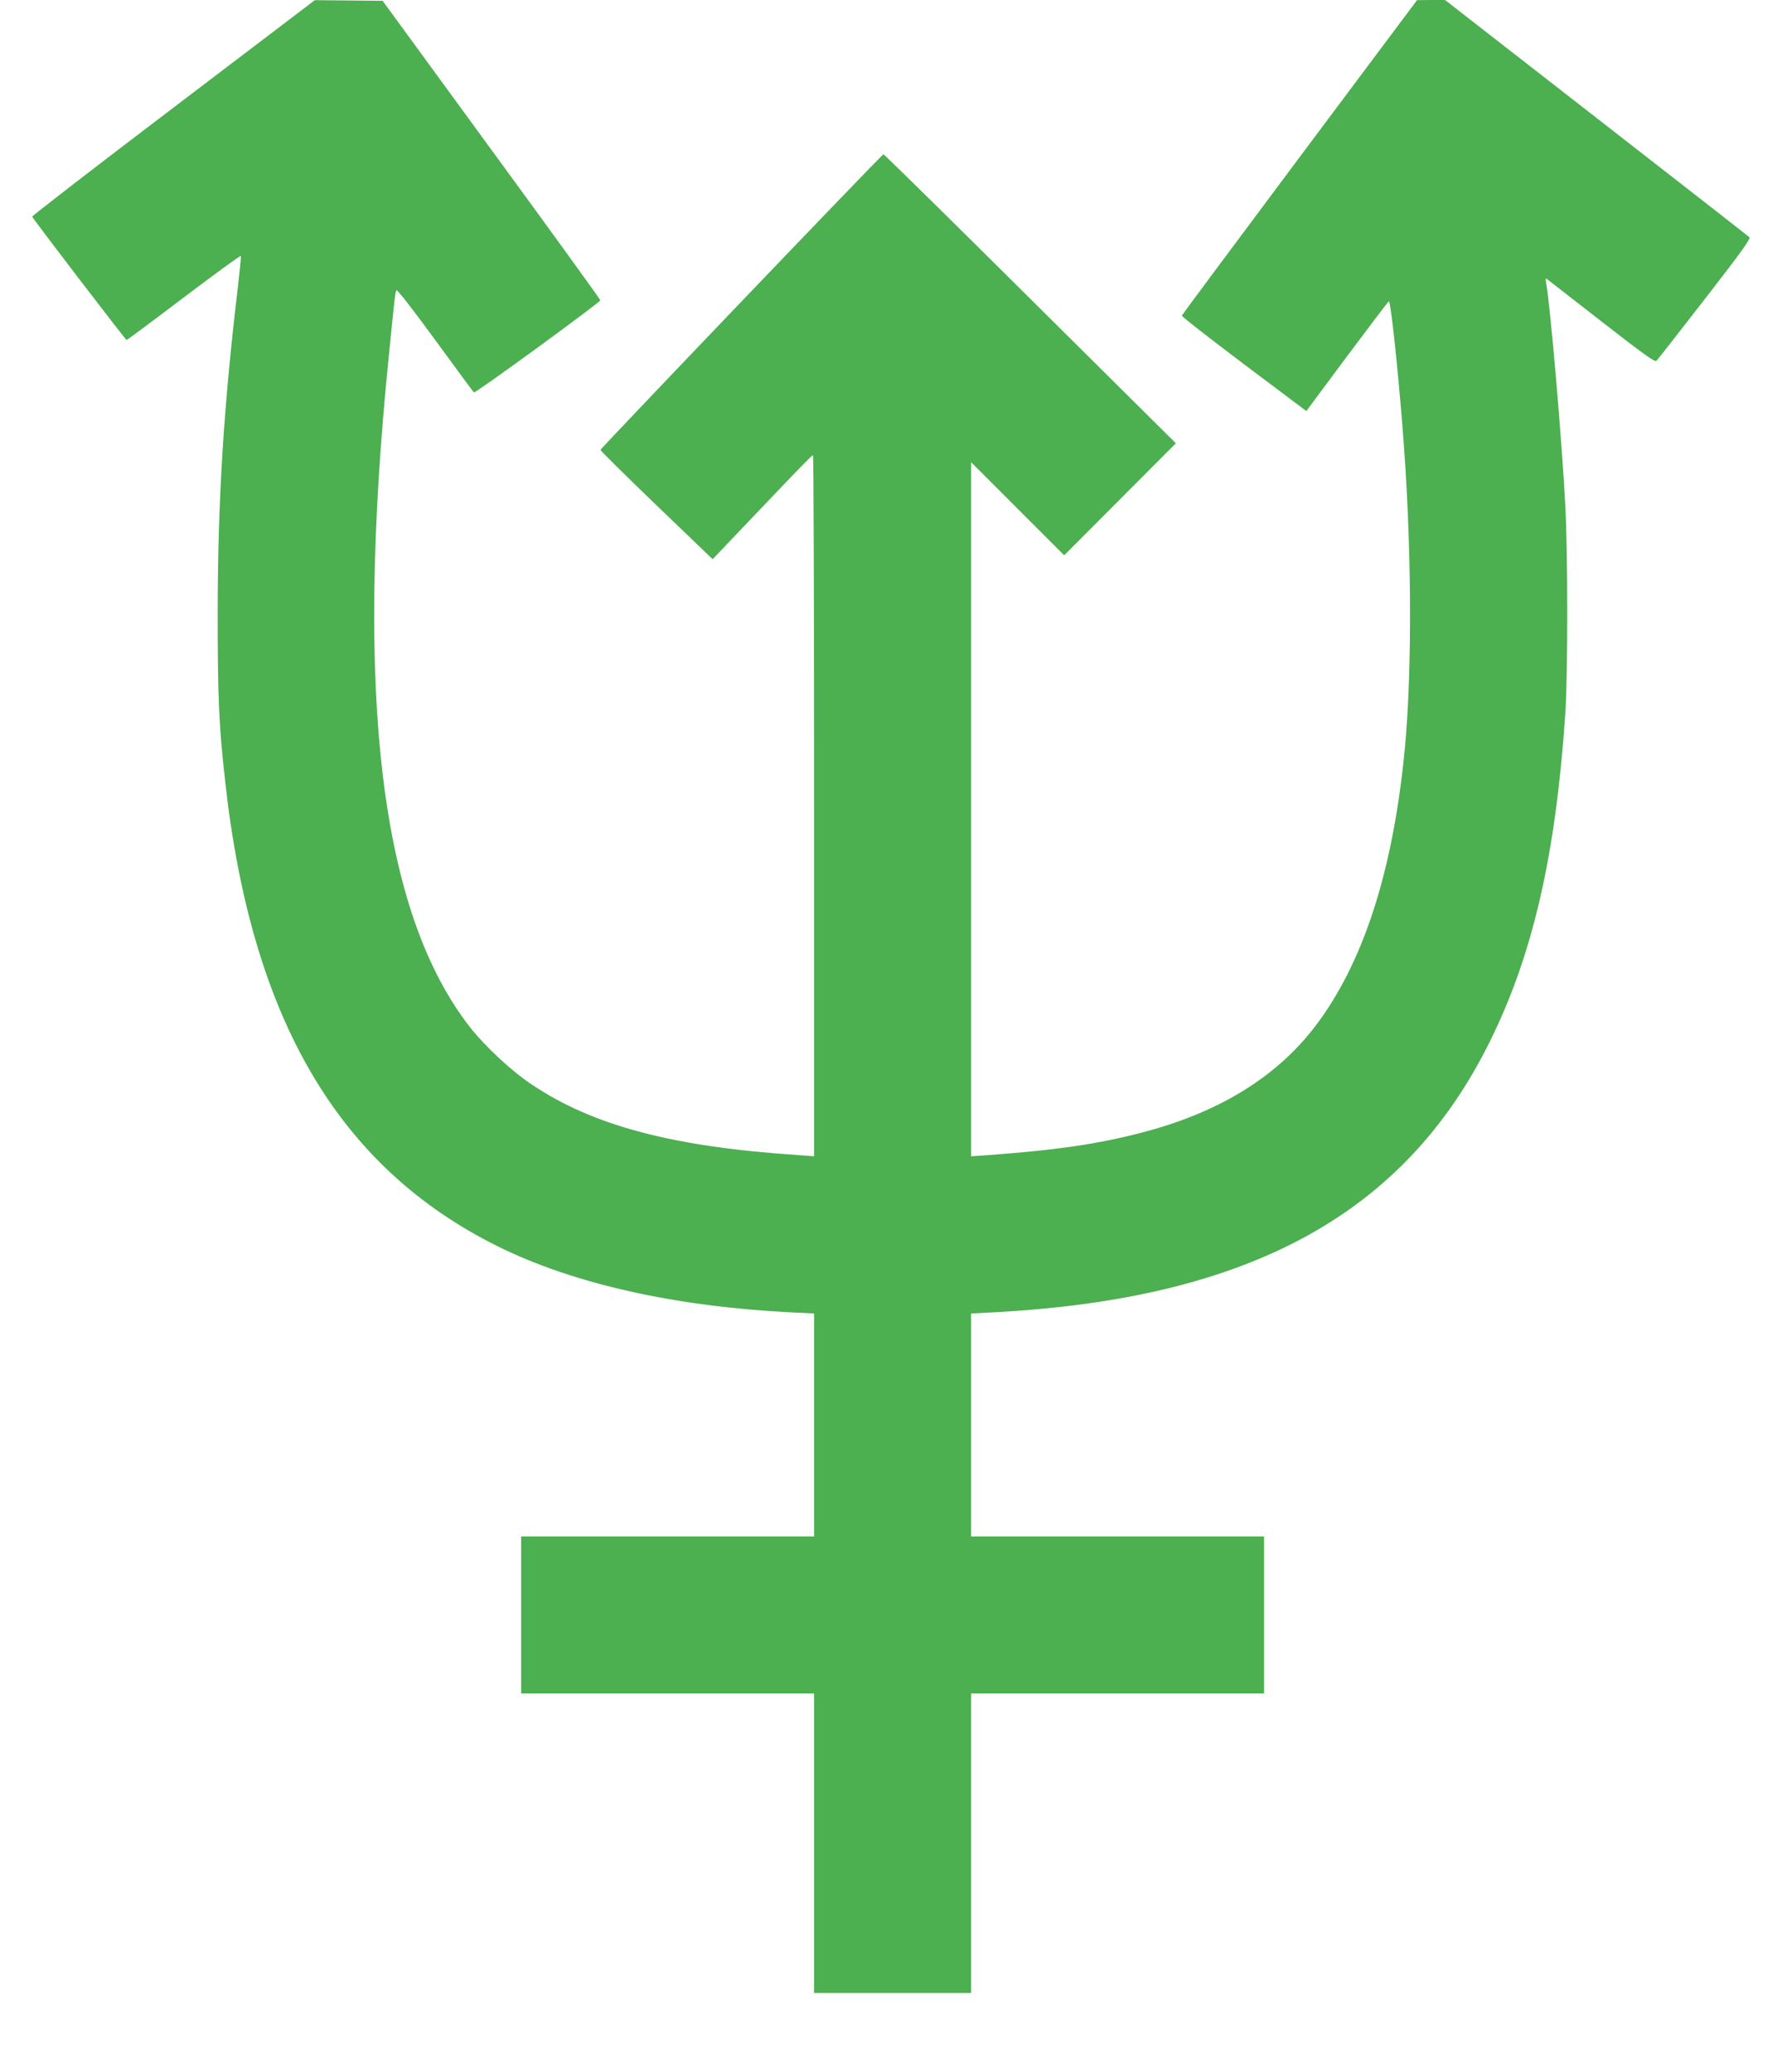
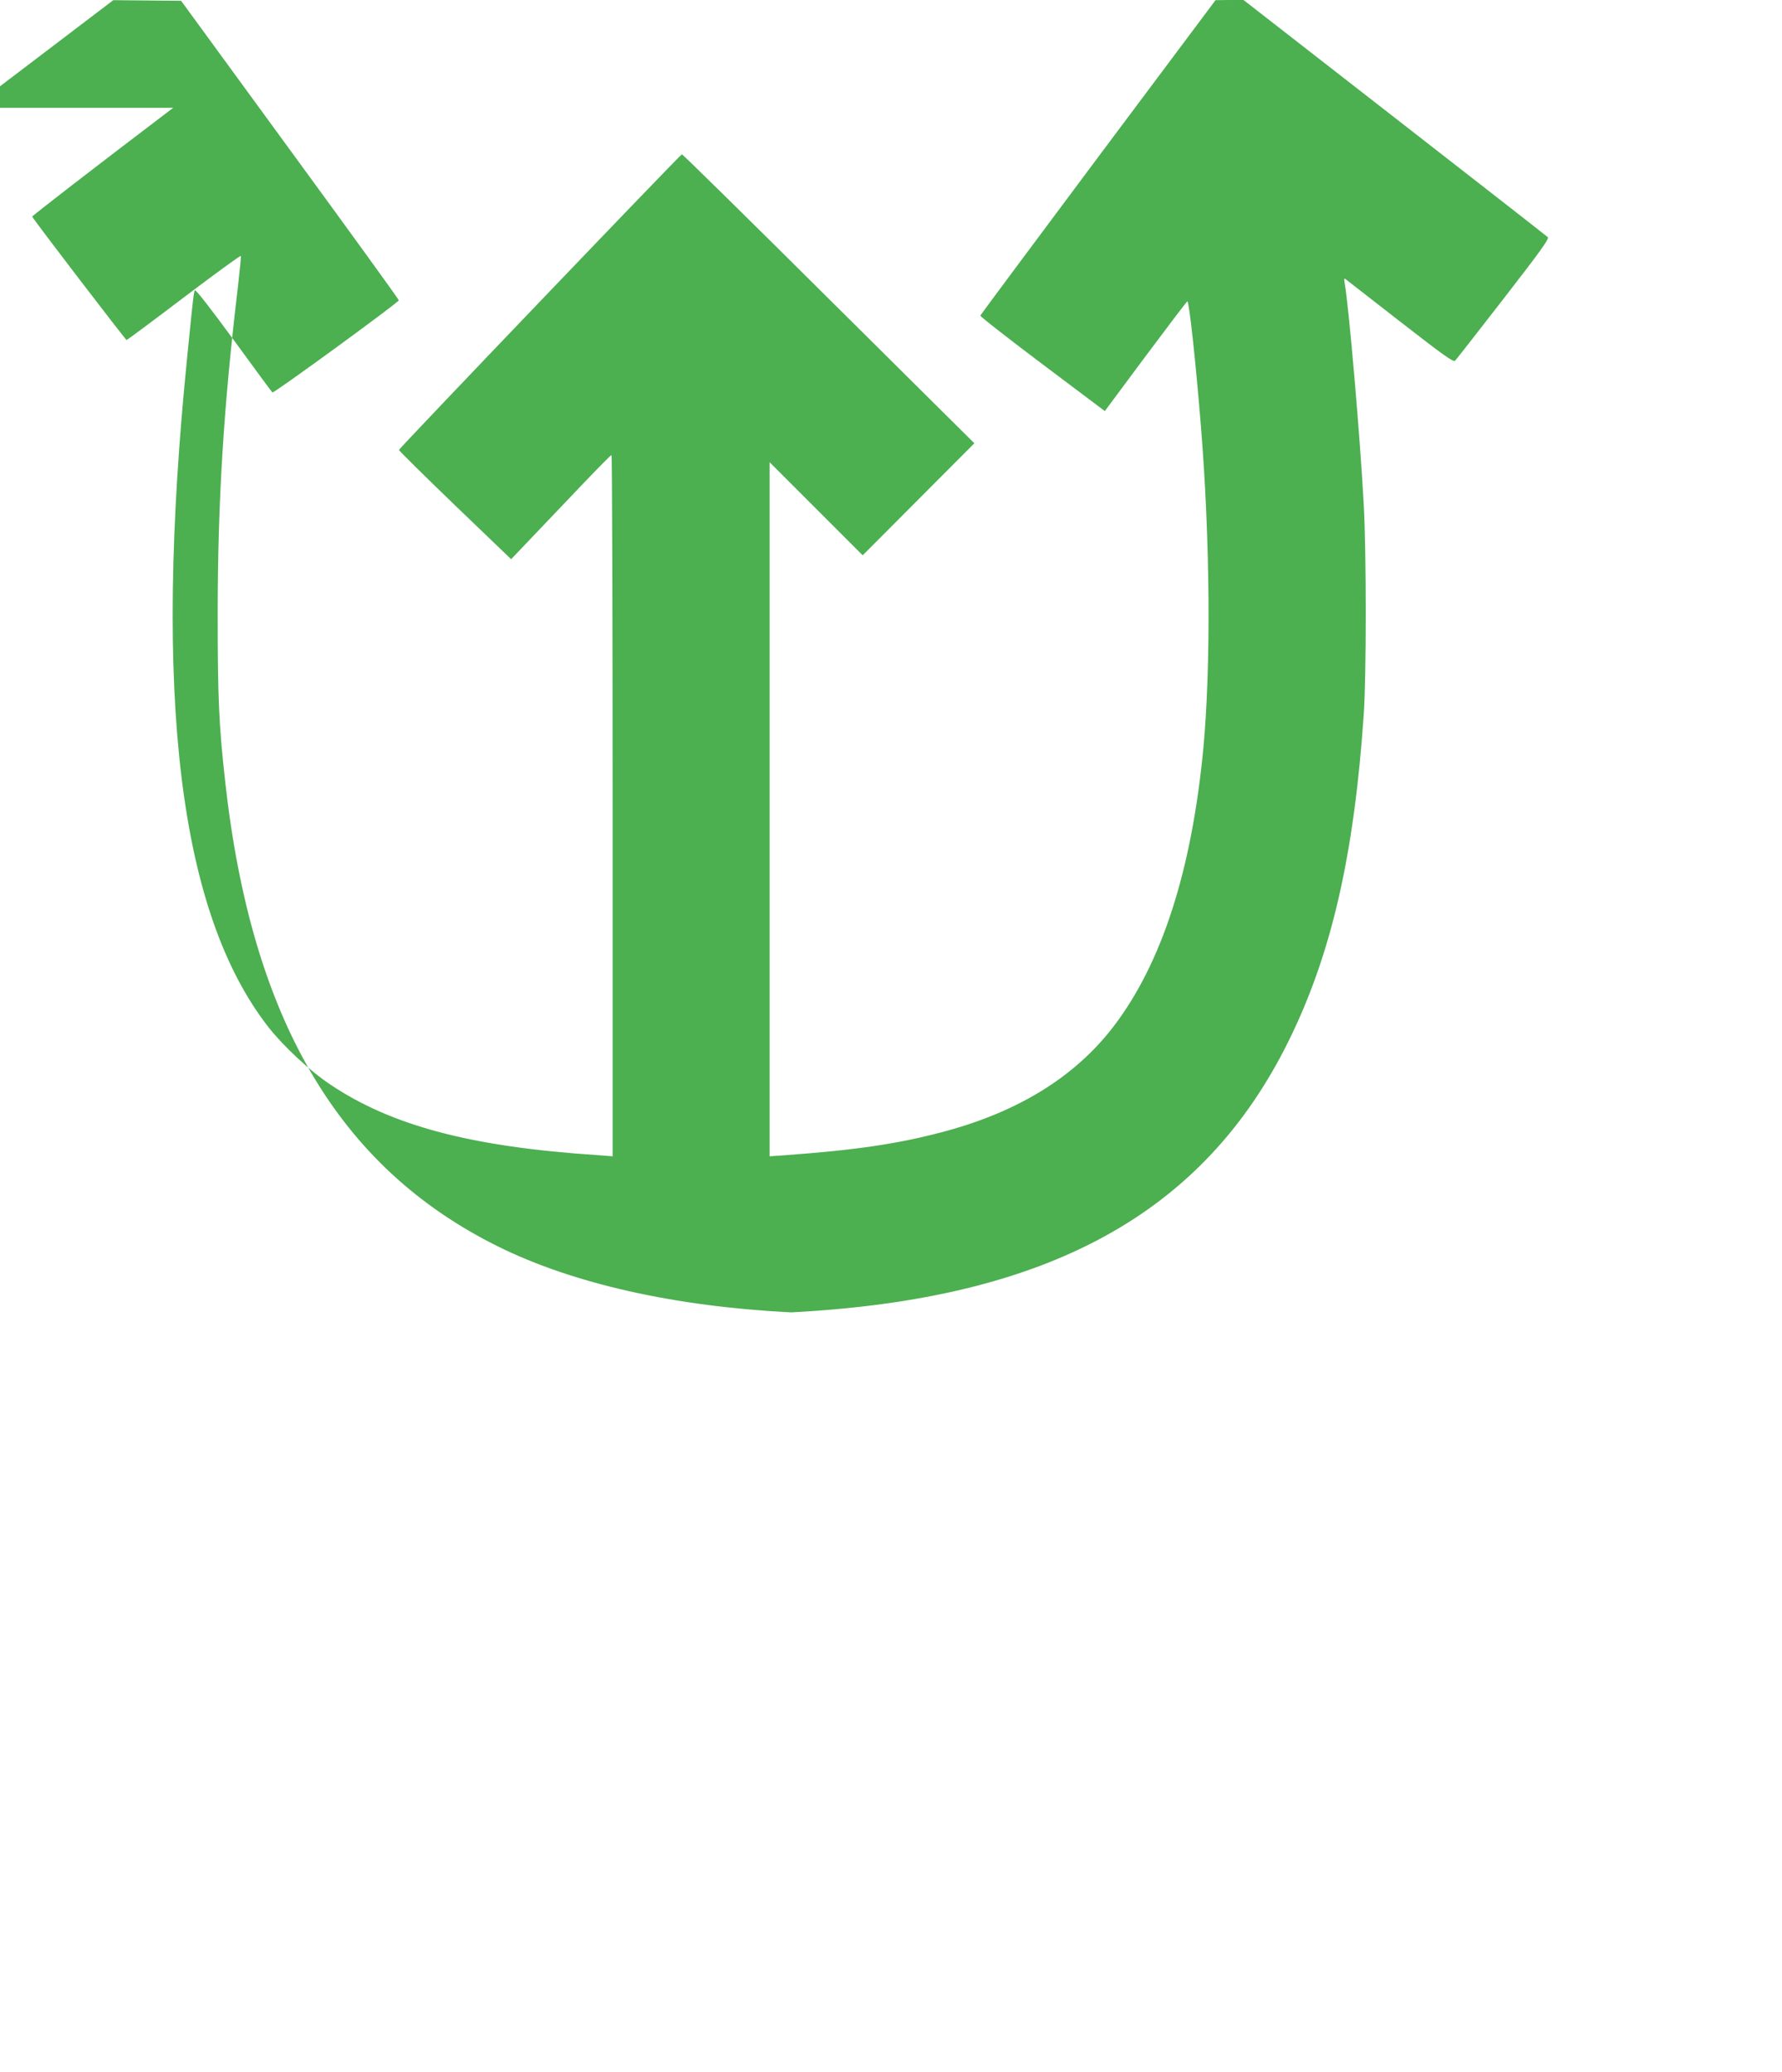
<svg xmlns="http://www.w3.org/2000/svg" version="1.0" width="1101pt" height="1280pt" viewBox="0 0 1101 1280" preserveAspectRatio="xMidYMid meet">
  <g transform="translate(0,1280) scale(0.1,-0.1)" fill="#4caf50" stroke="none">
-     <path d="M1070 12134 c-481 -365 -873 -668 -871 -672 11 -23 577 -762 583 -762 4 0 164 119 355 264 192 145 349 260 351 255 2 -4 -6 -86 -17 -181 -90 -754 -125 -1326 -126 -2018 0 -530 7 -695 46 -1045 162 -1469 699 -2384 1684 -2873 466 -231 1093 -372 1813 -408 l142 -7 0 -688 0 -689 -905 0 -905 0 0 -485 0 -485 905 0 905 0 0 -925 0 -925 485 0 485 0 0 925 0 925 905 0 905 0 0 485 0 485 -905 0 -905 0 0 689 0 688 133 7 c1586 82 2548 607 3076 1681 262 532 403 1144 462 2015 16 228 16 1003 0 1290 -22 415 -93 1236 -118 1370 -5 29 -4 33 8 24 8 -6 160 -125 338 -263 264 -205 326 -250 336 -239 7 7 142 179 299 382 231 298 284 372 274 381 -7 7 -433 339 -947 739 l-933 726 -87 0 -86 -1 -725 -969 c-399 -534 -726 -974 -728 -979 -2 -6 171 -140 383 -300 l386 -290 252 339 c139 186 255 339 258 339 11 2 53 -388 84 -774 57 -705 62 -1478 15 -1985 -72 -759 -258 -1334 -558 -1724 -233 -303 -577 -518 -1028 -641 -286 -78 -550 -118 -1006 -151 l-88 -6 0 2144 0 2143 288 -288 287 -287 345 346 345 346 -900 893 c-495 492 -903 893 -907 892 -12 -4 -1748 -1817 -1748 -1826 0 -5 156 -159 346 -342 l347 -333 141 148 c77 81 215 225 306 321 91 95 168 174 173 174 4 1 7 -974 7 -2165 l0 -2166 -92 7 c-779 51 -1272 181 -1652 436 -124 82 -288 235 -382 354 -552 707 -714 2037 -503 4134 38 383 41 404 48 418 4 8 100 -116 240 -307 128 -176 236 -322 239 -324 10 -6 781 557 781 569 0 6 -303 424 -673 930 l-672 920 -209 2 -210 2 -875 -665z" />
+     <path d="M1070 12134 c-481 -365 -873 -668 -871 -672 11 -23 577 -762 583 -762 4 0 164 119 355 264 192 145 349 260 351 255 2 -4 -6 -86 -17 -181 -90 -754 -125 -1326 -126 -2018 0 -530 7 -695 46 -1045 162 -1469 699 -2384 1684 -2873 466 -231 1093 -372 1813 -408 c1586 82 2548 607 3076 1681 262 532 403 1144 462 2015 16 228 16 1003 0 1290 -22 415 -93 1236 -118 1370 -5 29 -4 33 8 24 8 -6 160 -125 338 -263 264 -205 326 -250 336 -239 7 7 142 179 299 382 231 298 284 372 274 381 -7 7 -433 339 -947 739 l-933 726 -87 0 -86 -1 -725 -969 c-399 -534 -726 -974 -728 -979 -2 -6 171 -140 383 -300 l386 -290 252 339 c139 186 255 339 258 339 11 2 53 -388 84 -774 57 -705 62 -1478 15 -1985 -72 -759 -258 -1334 -558 -1724 -233 -303 -577 -518 -1028 -641 -286 -78 -550 -118 -1006 -151 l-88 -6 0 2144 0 2143 288 -288 287 -287 345 346 345 346 -900 893 c-495 492 -903 893 -907 892 -12 -4 -1748 -1817 -1748 -1826 0 -5 156 -159 346 -342 l347 -333 141 148 c77 81 215 225 306 321 91 95 168 174 173 174 4 1 7 -974 7 -2165 l0 -2166 -92 7 c-779 51 -1272 181 -1652 436 -124 82 -288 235 -382 354 -552 707 -714 2037 -503 4134 38 383 41 404 48 418 4 8 100 -116 240 -307 128 -176 236 -322 239 -324 10 -6 781 557 781 569 0 6 -303 424 -673 930 l-672 920 -209 2 -210 2 -875 -665z" />
  </g>
</svg>